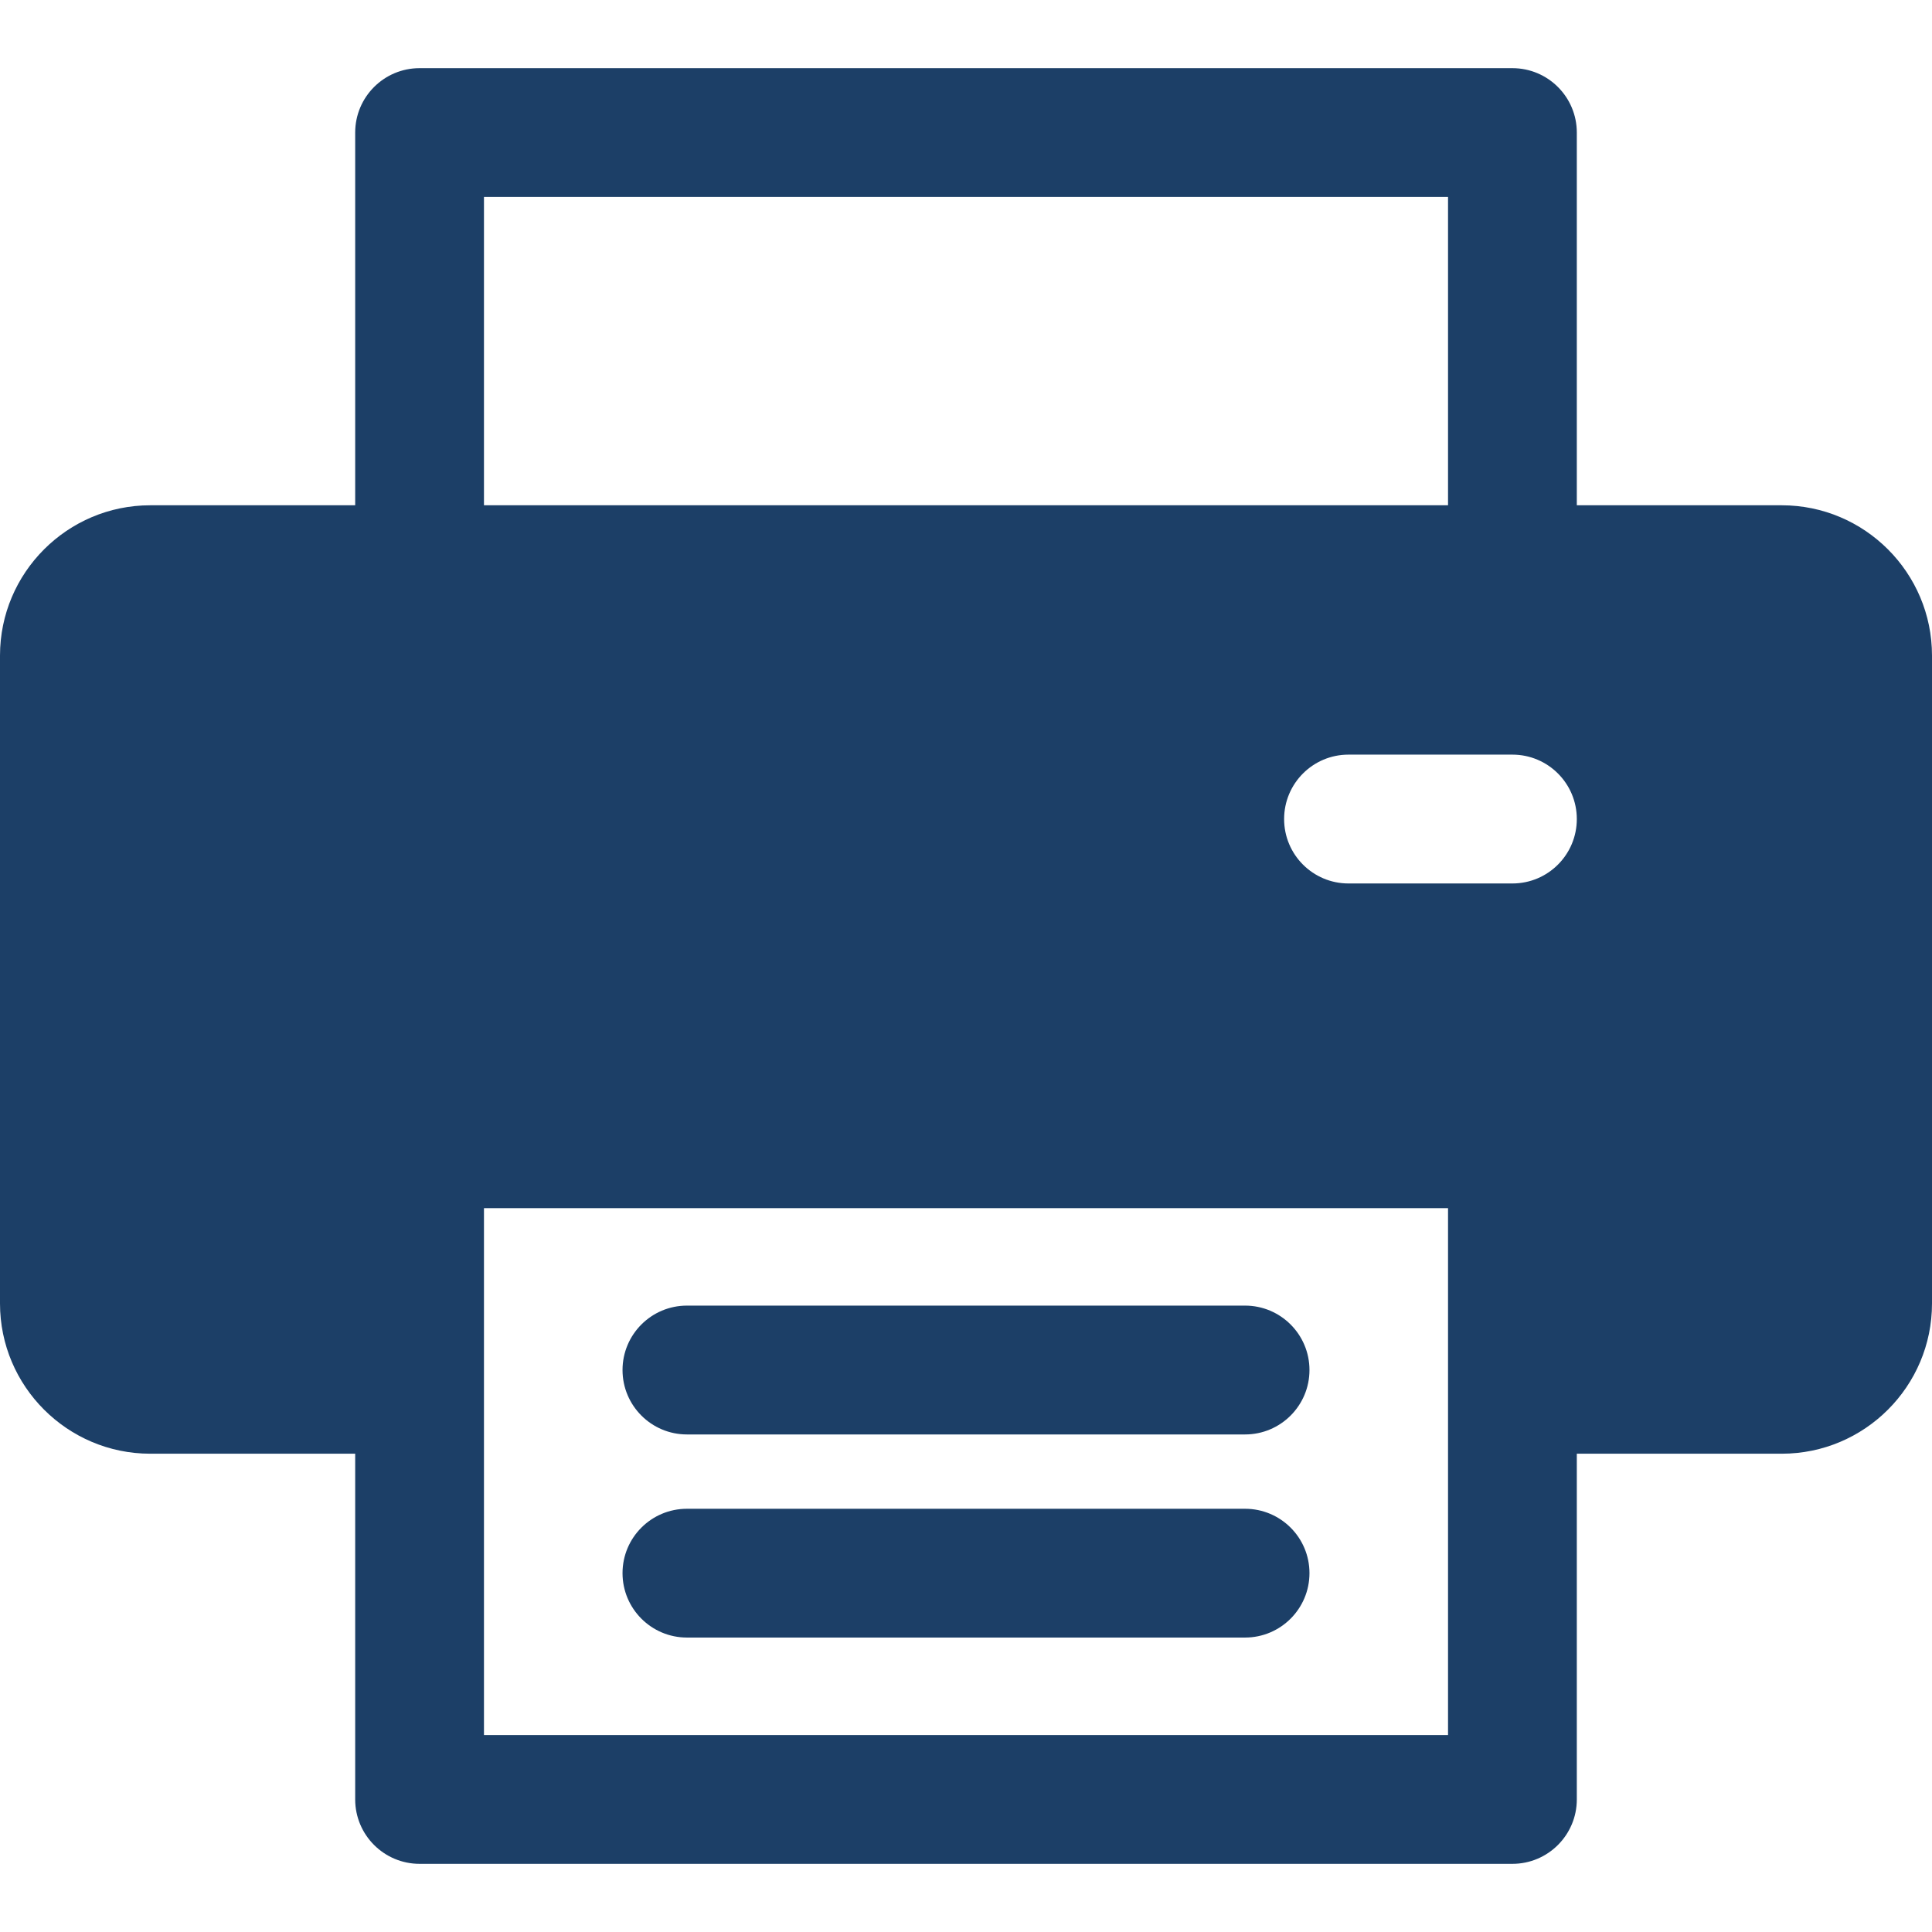
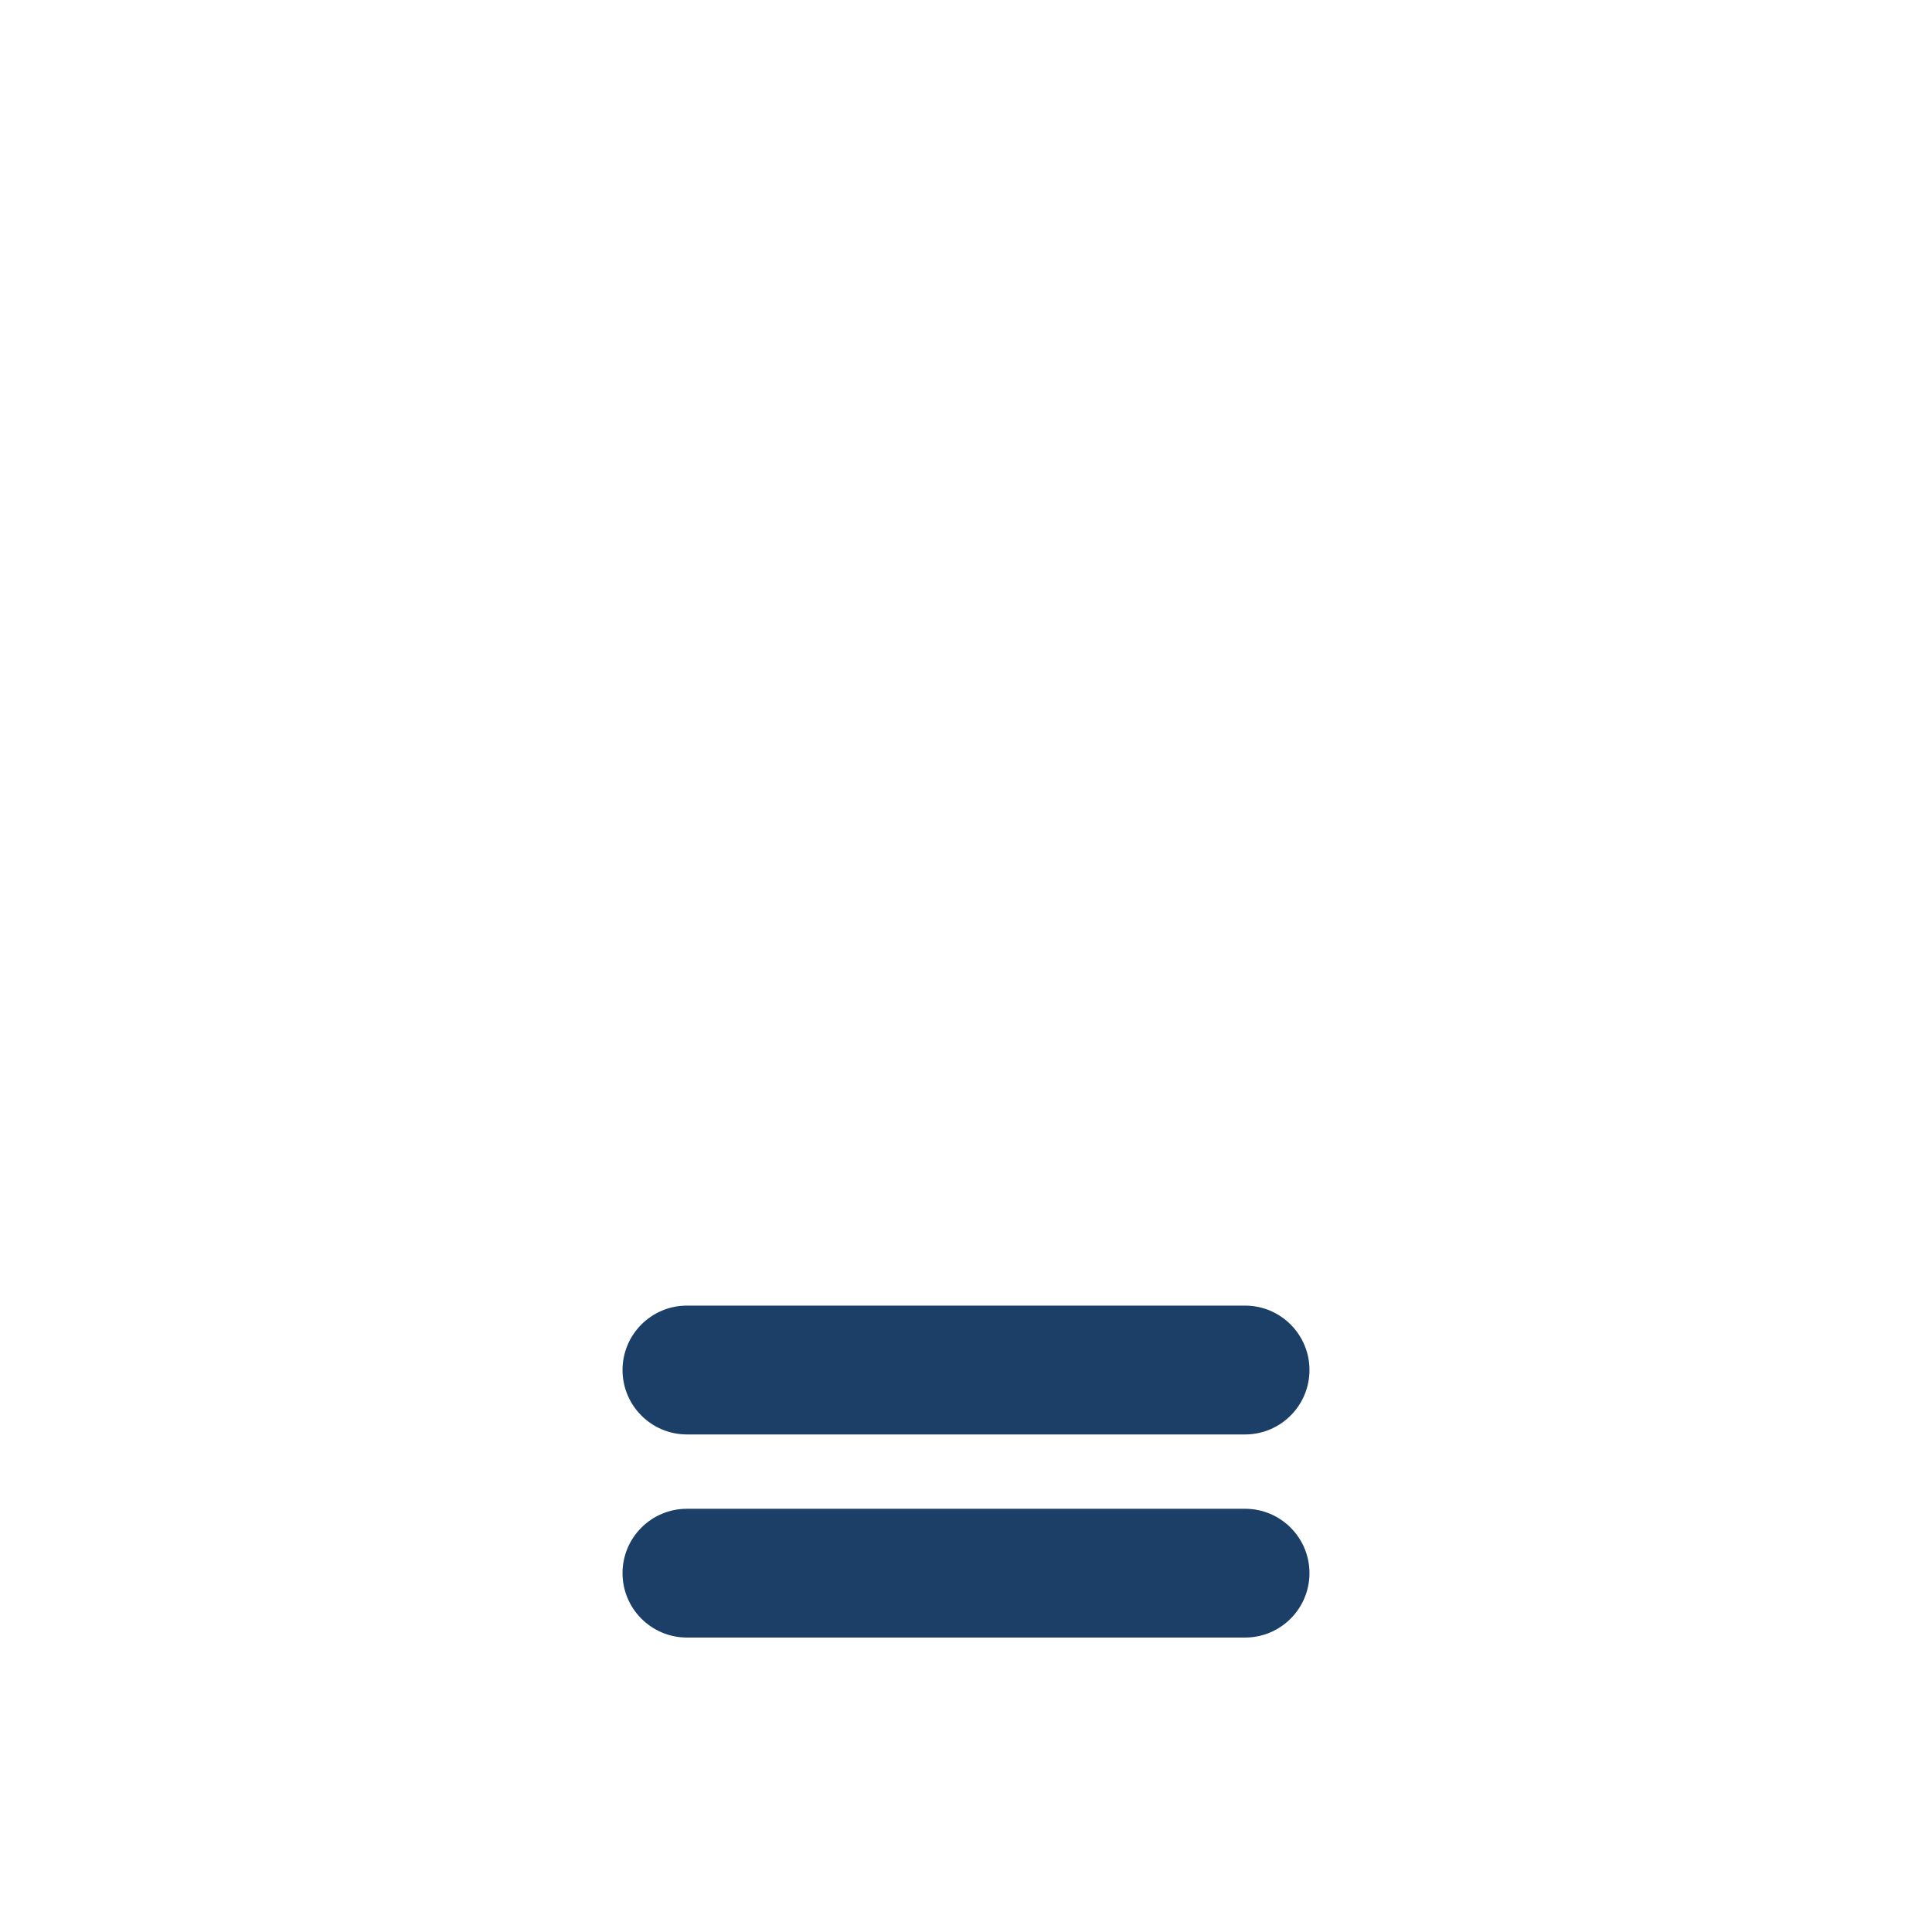
<svg xmlns="http://www.w3.org/2000/svg" width="32" height="32" viewBox="0 0 32 32" fill="none">
  <path d="M20.622 24.99H11.378C10.789 24.99 10.311 25.467 10.311 26.056C10.311 26.645 10.789 27.123 11.378 27.123H20.622C21.211 27.123 21.689 26.645 21.689 26.056C21.689 25.467 21.211 24.99 20.622 24.99Z" fill="#1C3F67" />
  <path d="M20.622 21.625H11.378C10.789 21.625 10.311 22.103 10.311 22.692C10.311 23.281 10.789 23.759 11.378 23.759H20.622C21.211 23.759 21.689 23.281 21.689 22.692C21.689 22.103 21.211 21.625 20.622 21.625Z" fill="#1C3F67" />
-   <path d="M29.511 8.369H26.117V2.196C26.117 1.607 25.64 1.129 25.05 1.129H6.949C6.36 1.129 5.883 1.607 5.883 2.196V8.369H2.489C1.117 8.369 0 9.486 0 10.858V21.59C0 22.962 1.117 24.078 2.489 24.078H5.883V29.804C5.883 30.393 6.361 30.871 6.95 30.871H25.05C25.639 30.871 26.117 30.393 26.117 29.804V24.078H29.511C30.884 24.078 32 22.962 32 21.59V10.858C32 9.486 30.884 8.369 29.511 8.369ZM8.016 3.262H23.984V8.369H8.016V3.262ZM23.984 28.738H8.016C8.016 28.529 8.016 20.269 8.016 20.011H23.984C23.984 20.275 23.984 28.537 23.984 28.738ZM25.05 14.633H22.335C21.746 14.633 21.269 14.155 21.269 13.566C21.269 12.977 21.746 12.499 22.335 12.499H25.05C25.64 12.499 26.117 12.977 26.117 13.566C26.117 14.155 25.64 14.633 25.05 14.633Z" fill="#1C3F67" />
</svg>